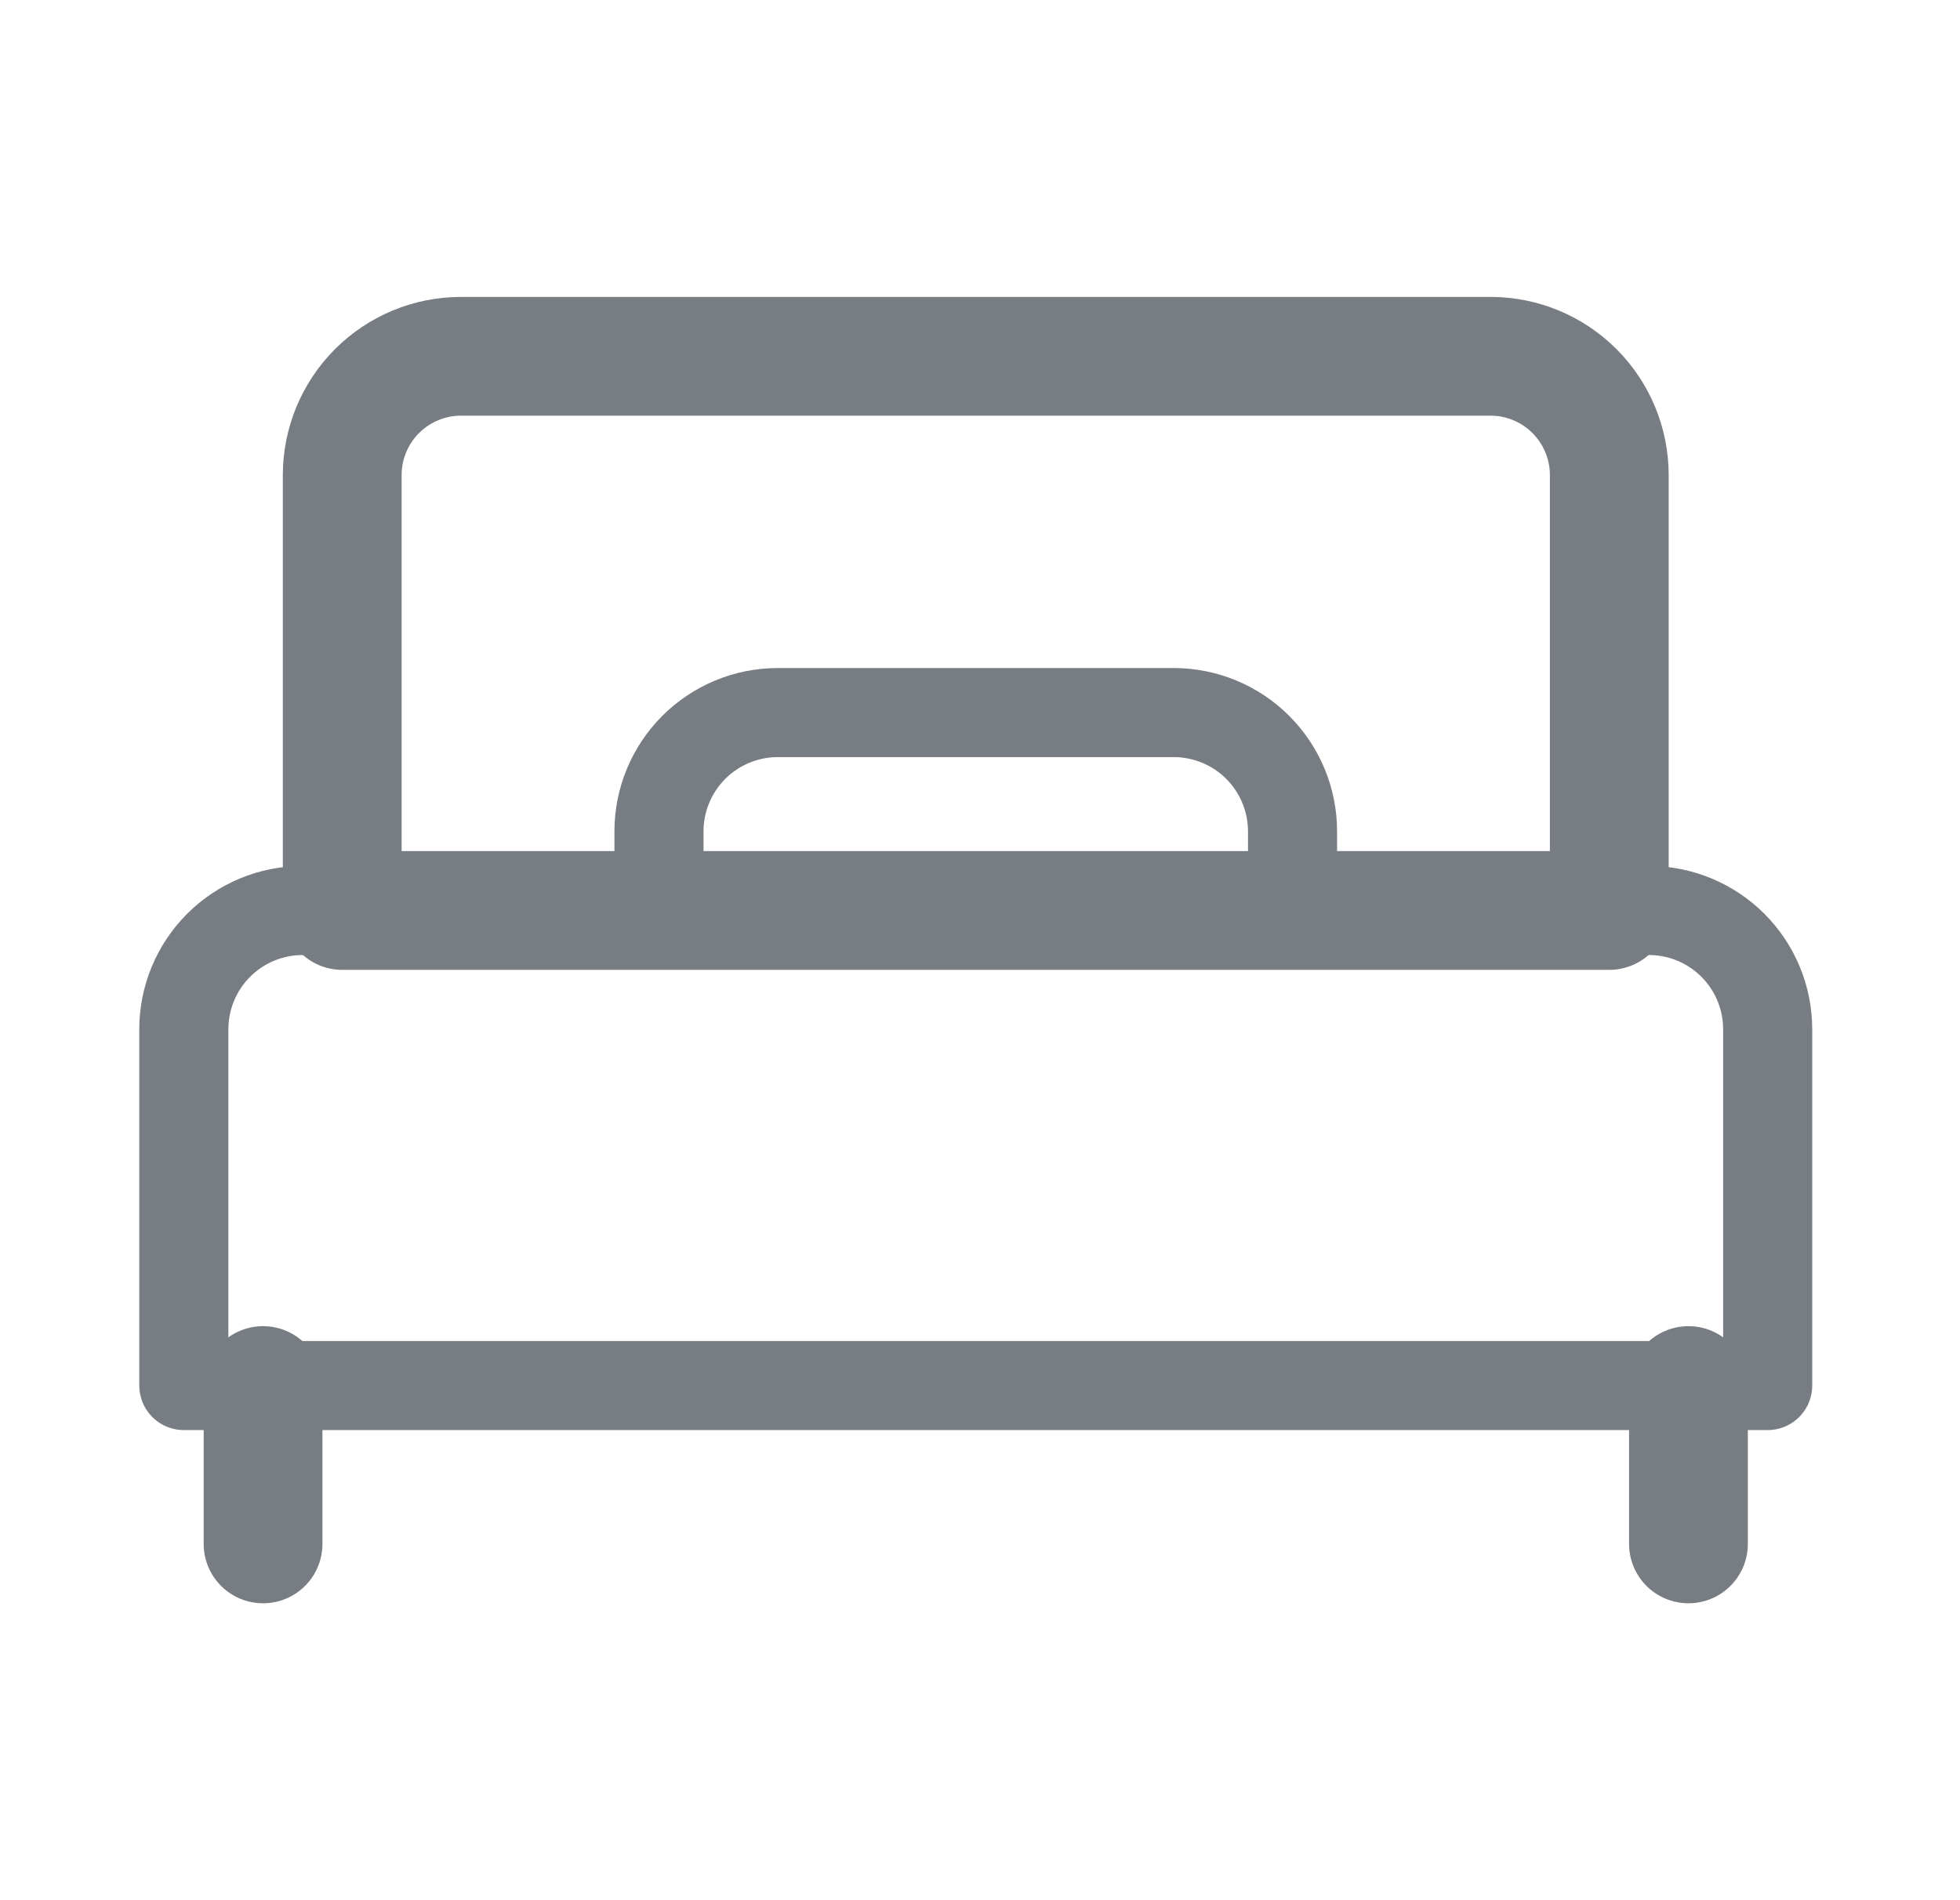
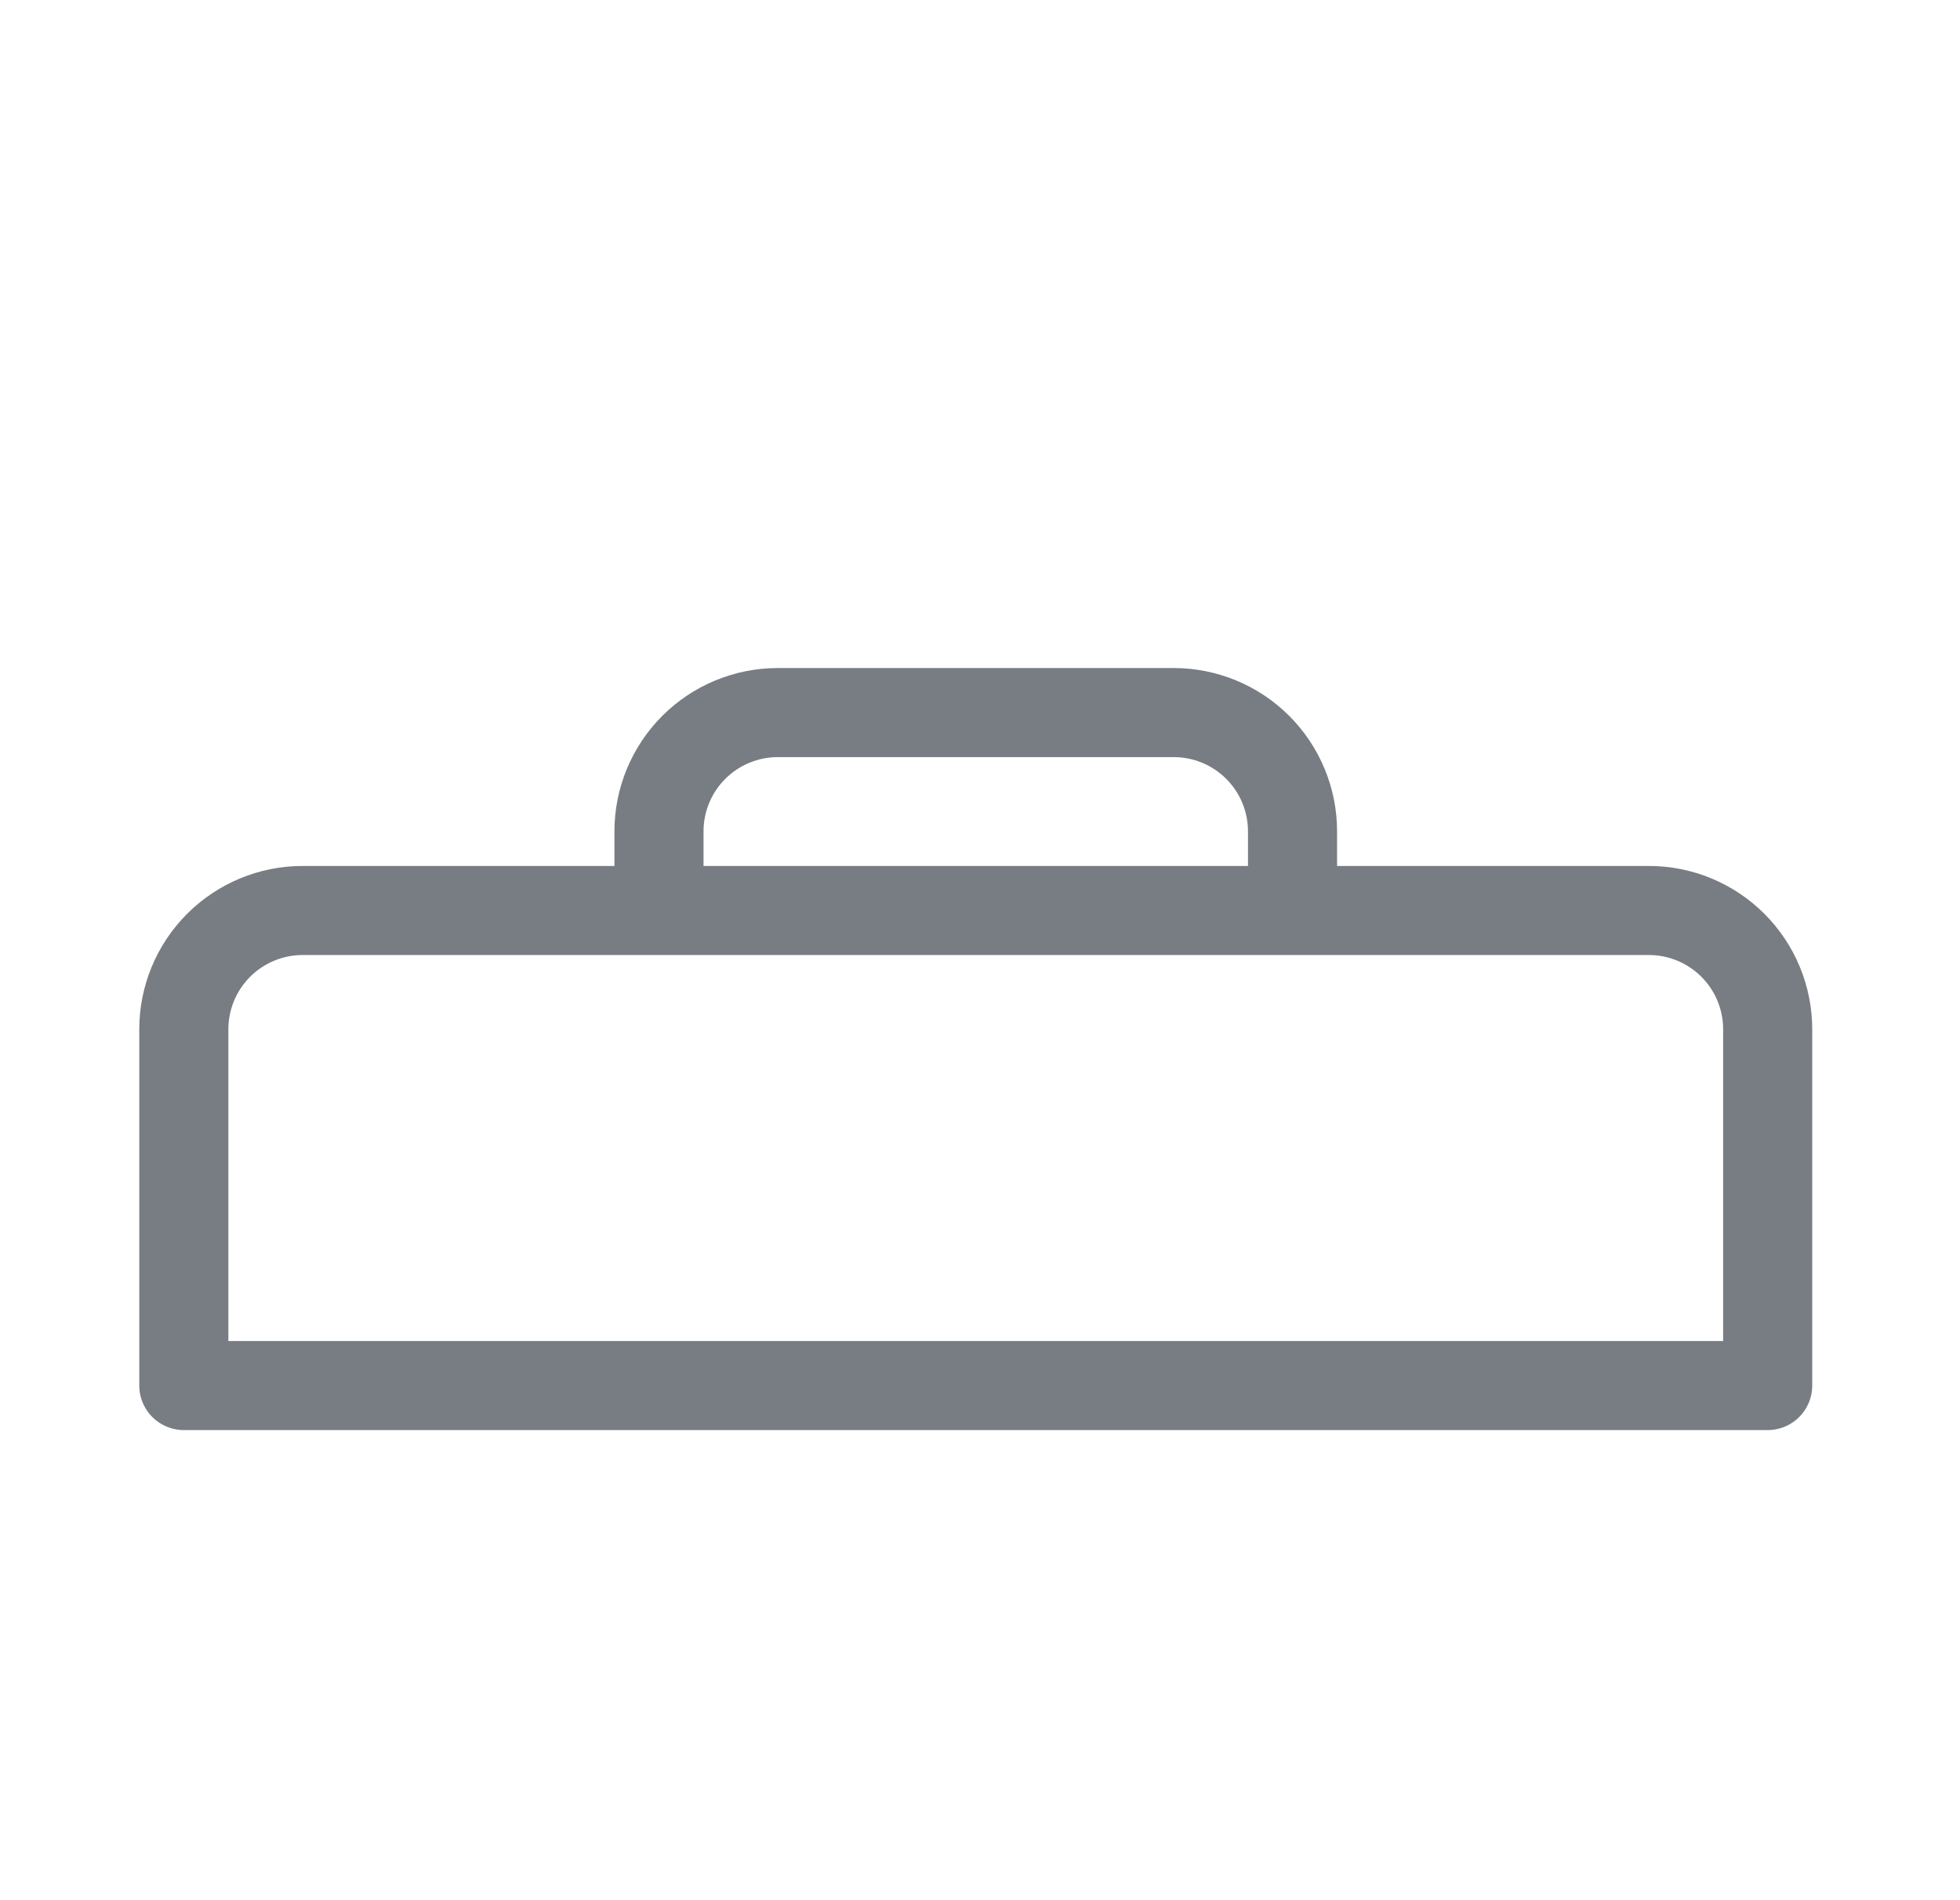
<svg xmlns="http://www.w3.org/2000/svg" width="33" height="32" viewBox="0 0 33 32" fill="none">
-   <path d="M4.429 23.333V26M28.428 23.333V26M5.762 8C5.762 7.47 5.973 6.961 6.348 6.586C6.723 6.211 7.231 6 7.762 6H25.095C25.626 6 26.134 6.211 26.509 6.586C26.884 6.961 27.095 7.47 27.095 8V15.333H5.762V8Z" stroke="#787D83" stroke-width="2" stroke-linecap="round" stroke-linejoin="round" />
  <path d="M19.762 12H13.095C12.565 12 12.056 12.211 11.681 12.586C11.306 12.961 11.095 13.47 11.095 14V15.333H21.762V14C21.762 13.47 21.551 12.961 21.176 12.586C20.801 12.211 20.292 12 19.762 12ZM3.095 17.333C3.095 16.803 3.306 16.294 3.681 15.919C4.056 15.544 4.565 15.333 5.095 15.333H27.762C28.292 15.333 28.801 15.544 29.176 15.919C29.551 16.294 29.762 16.803 29.762 17.333V23.333H3.095V17.333Z" stroke="#787D83" stroke-width="1.5" stroke-linecap="round" stroke-linejoin="round" />
</svg>